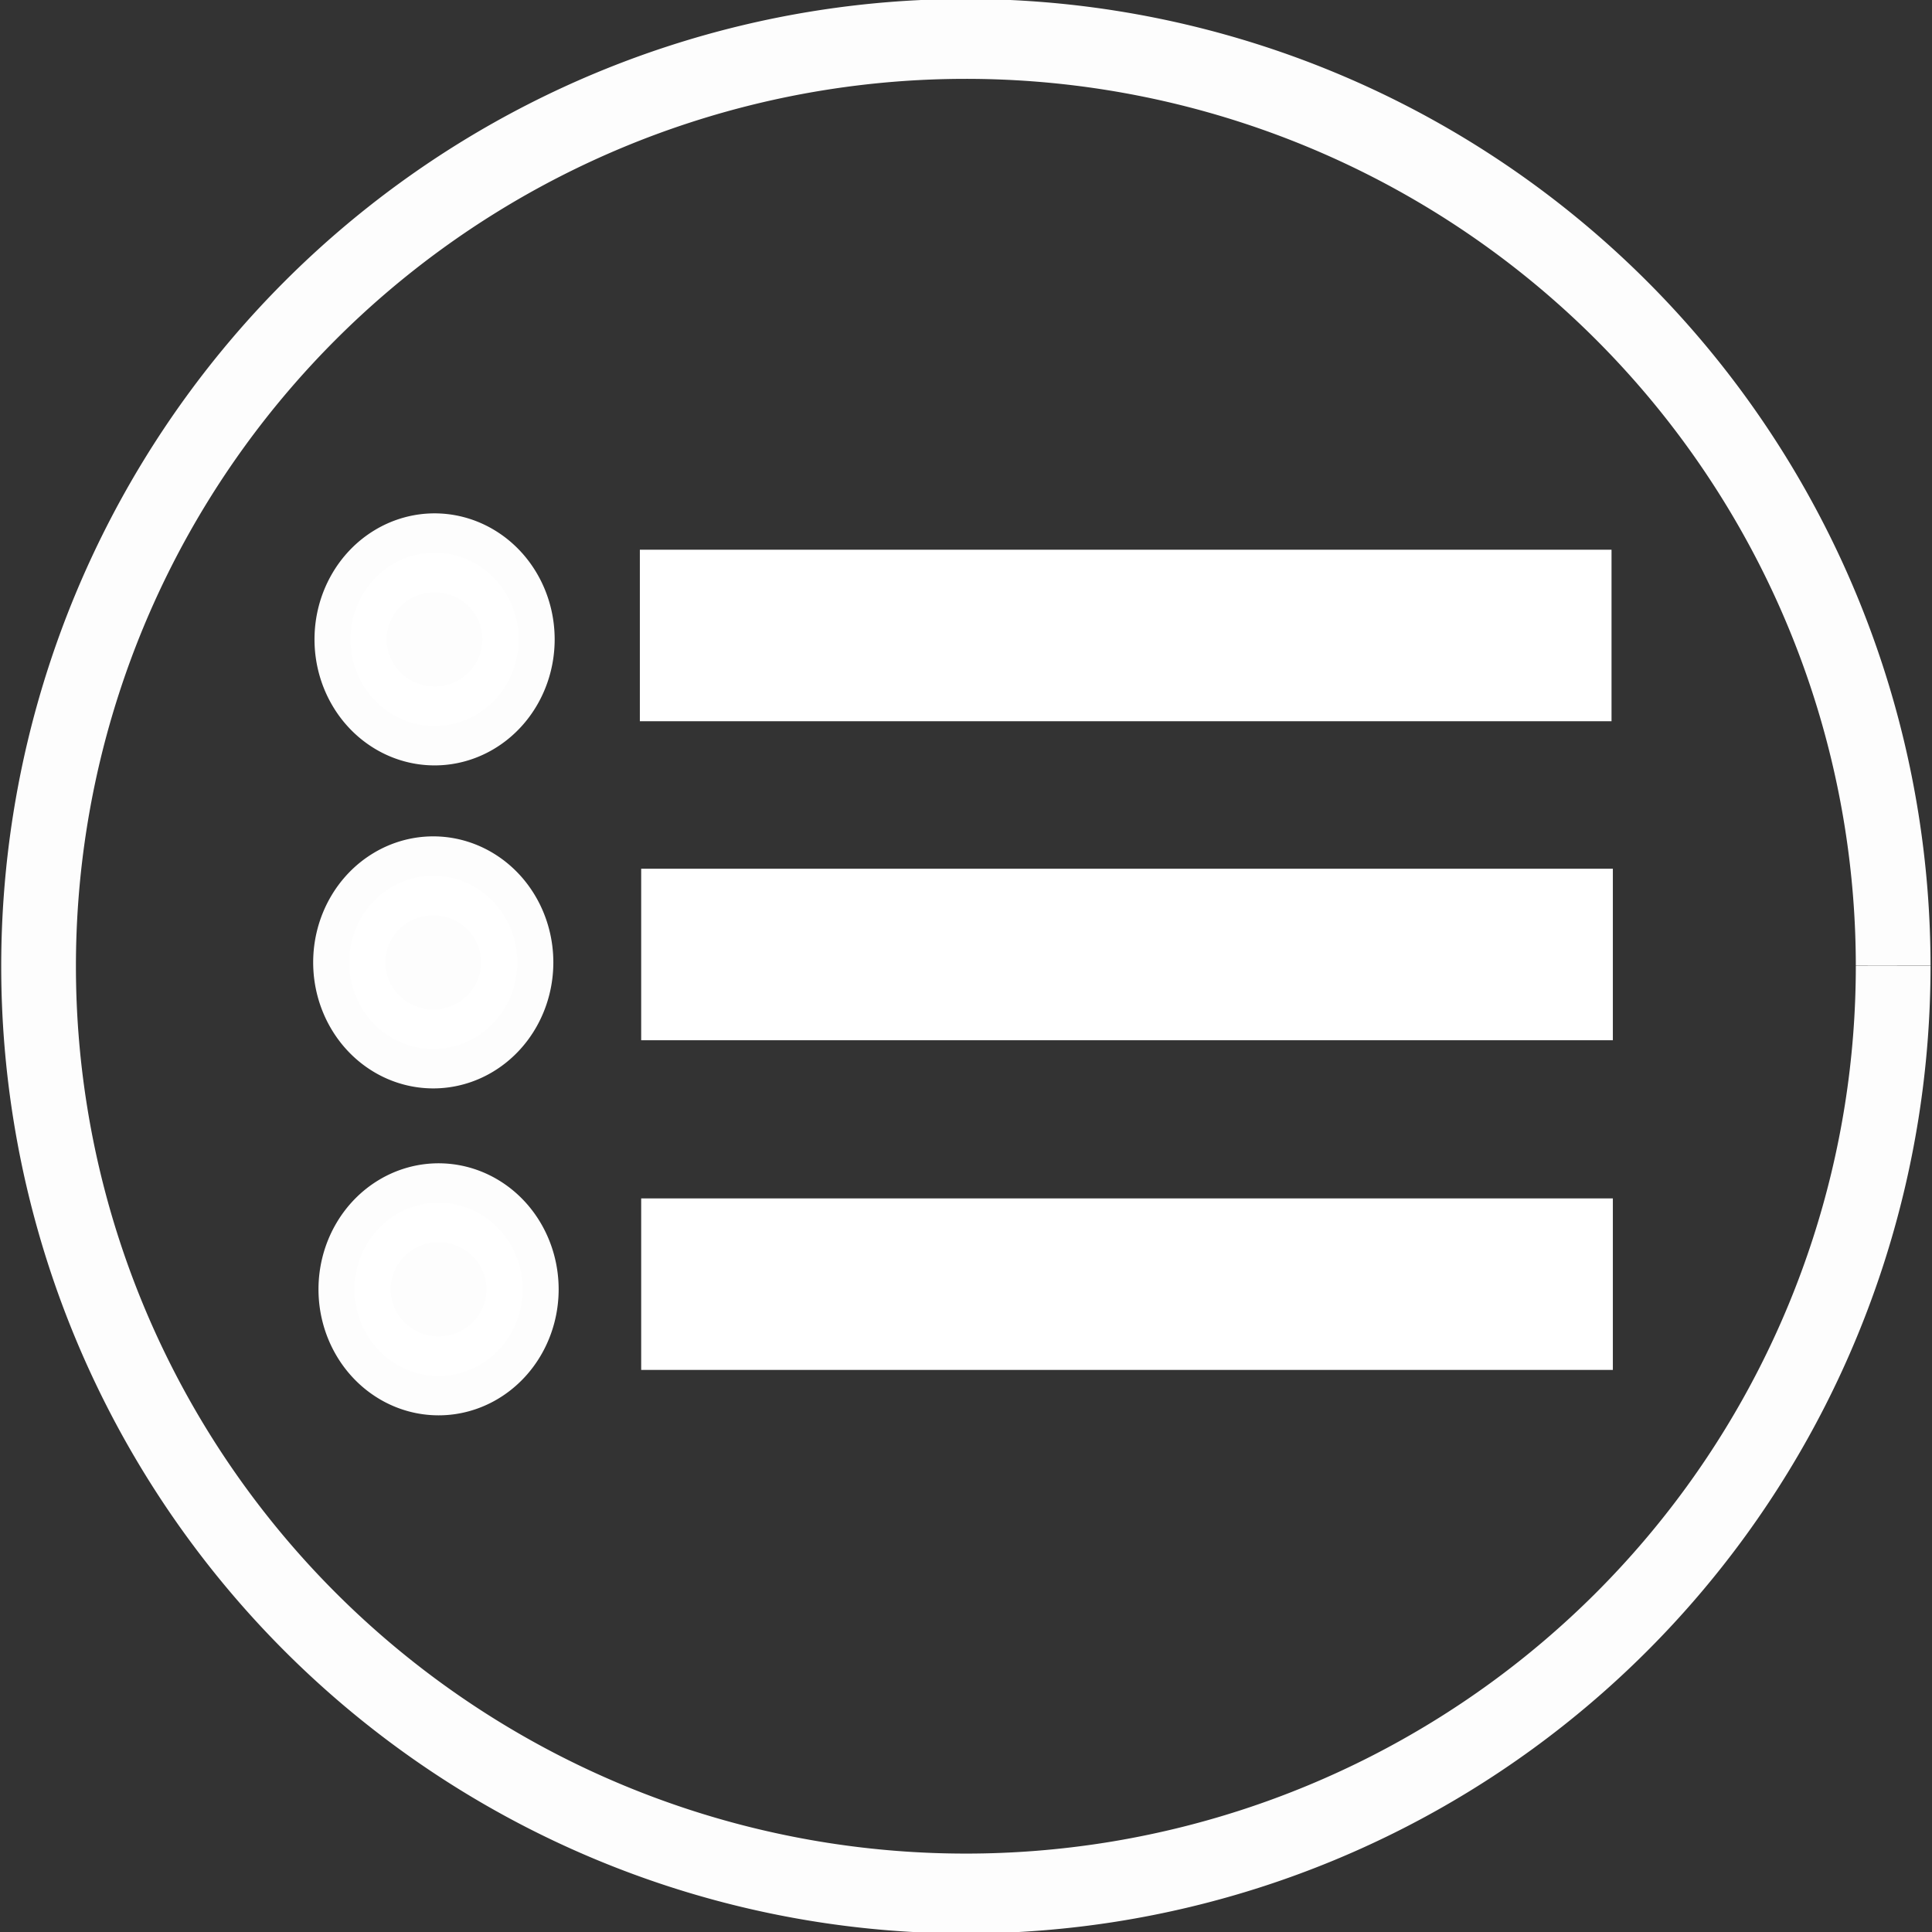
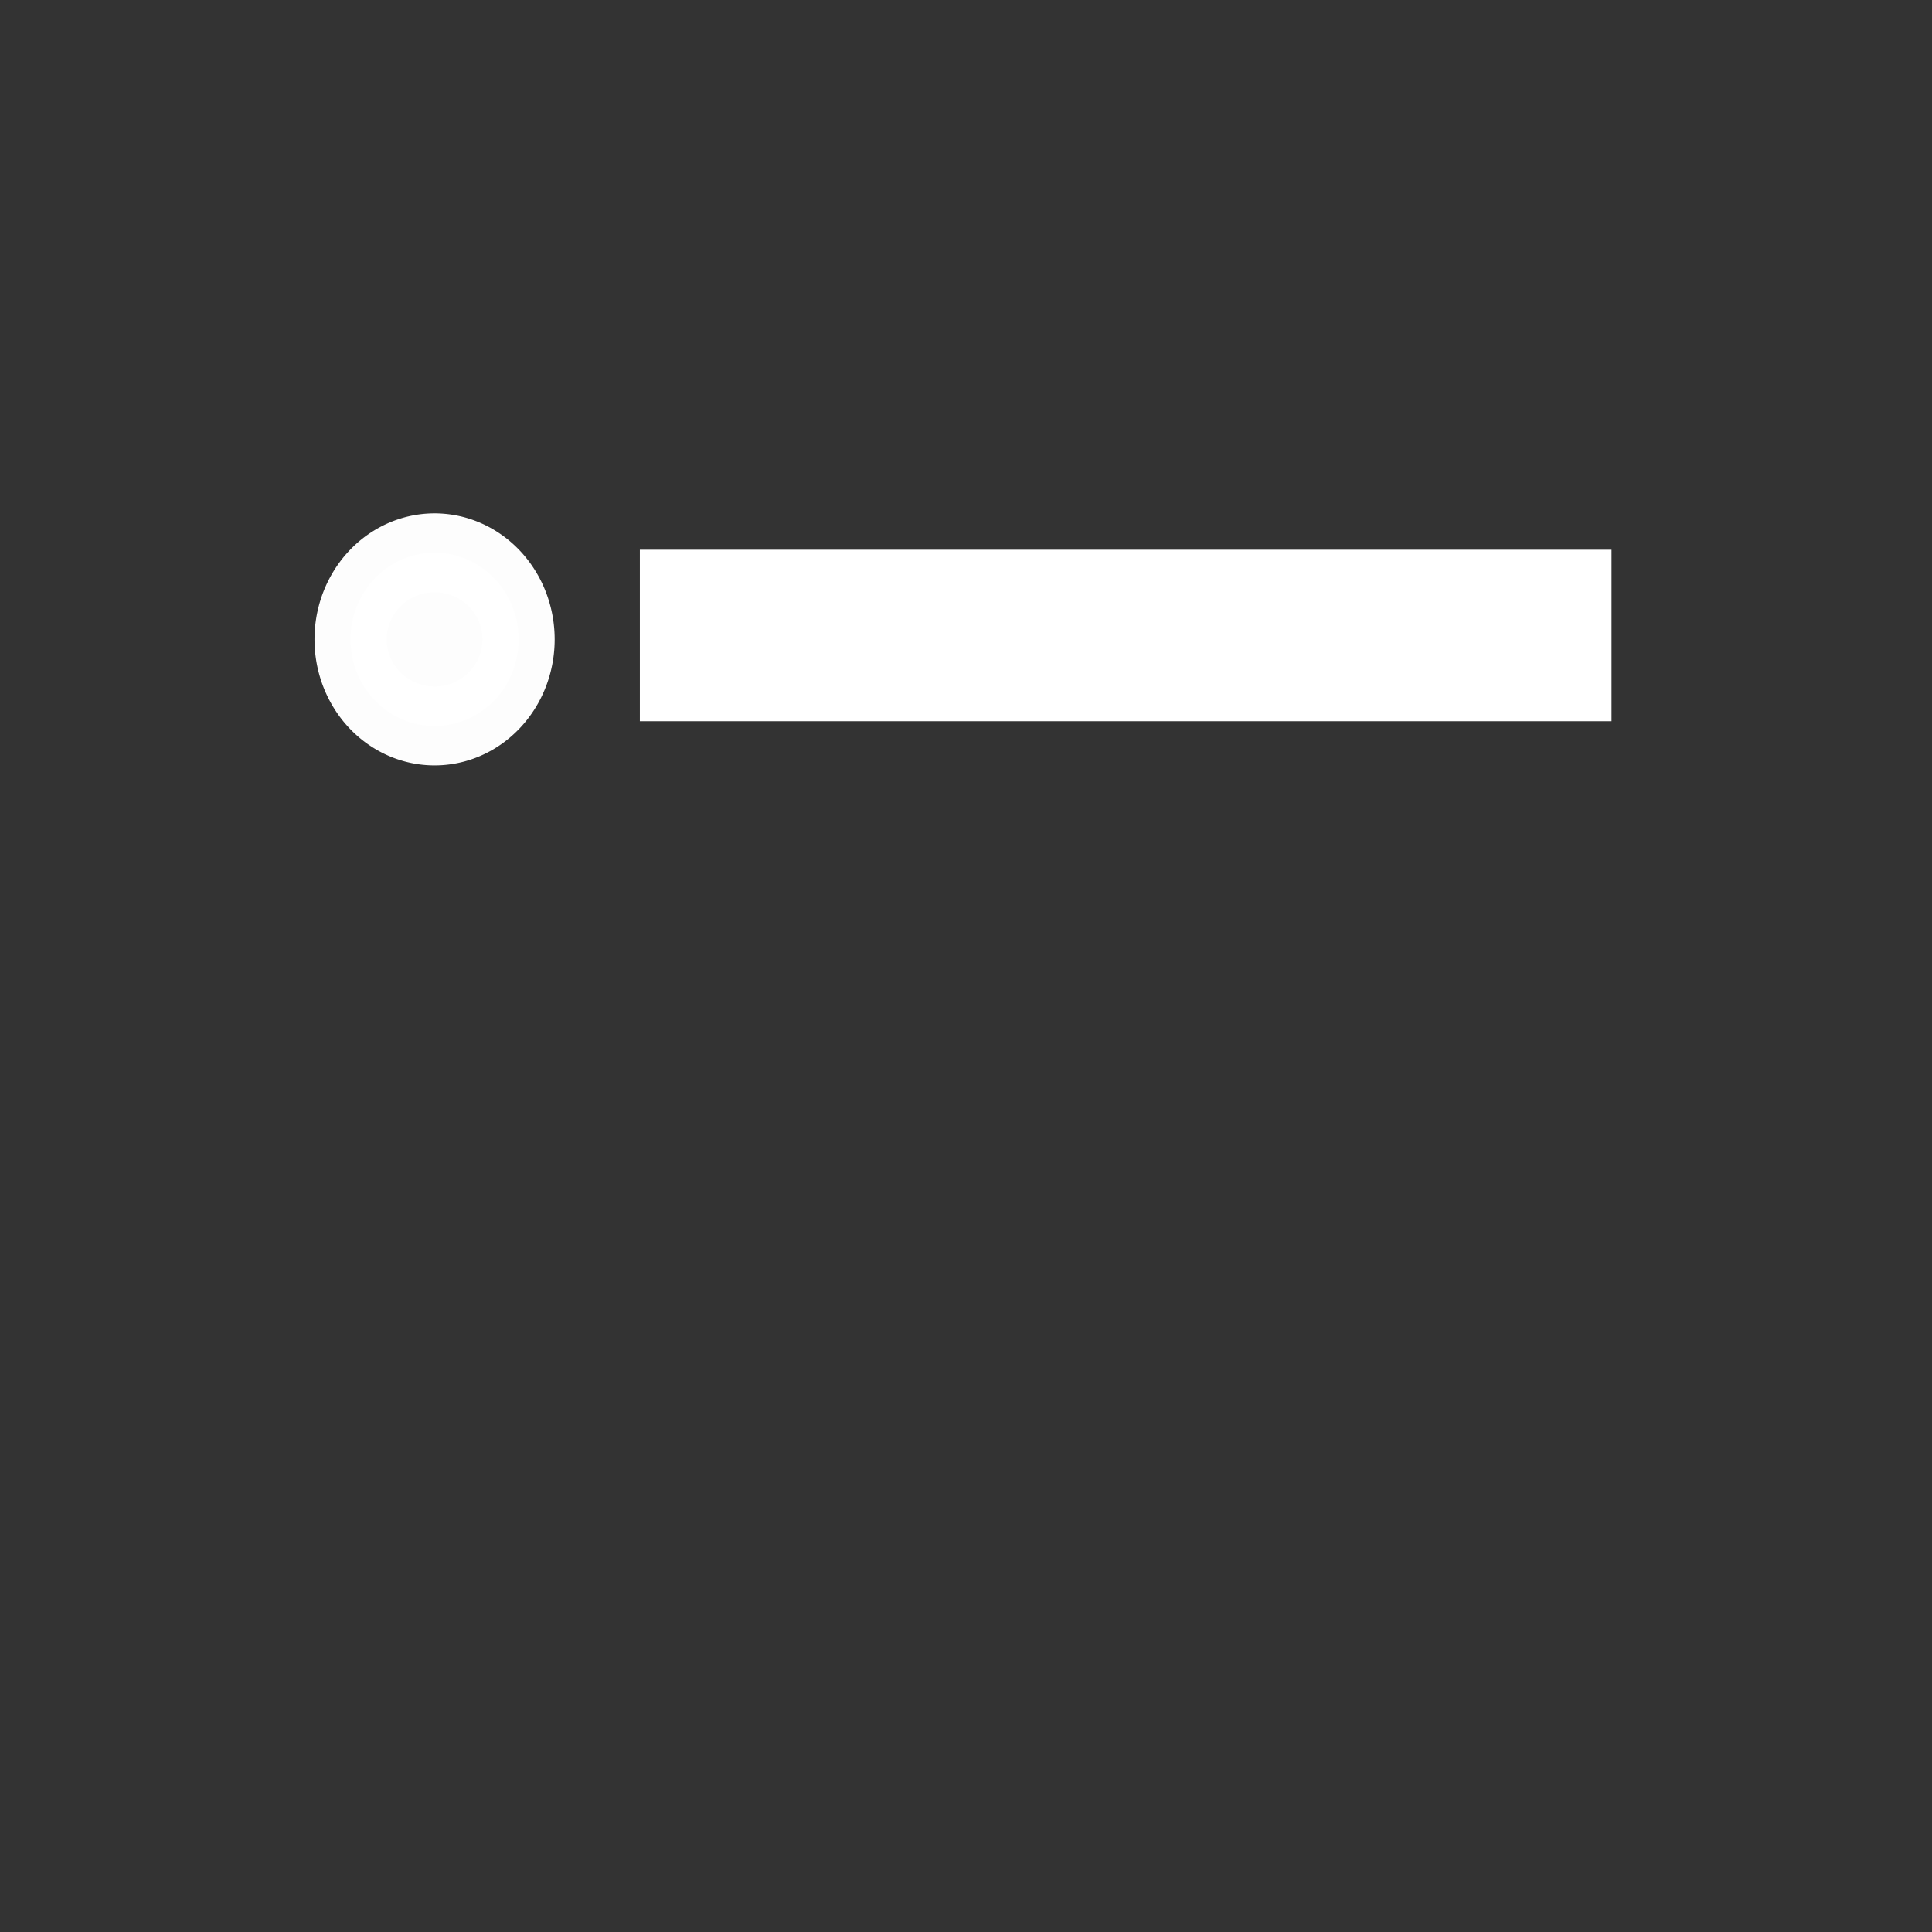
<svg xmlns="http://www.w3.org/2000/svg" version="1.1" width="24" height="24" id="svg2985">
  <rect width="100%" height="100%" fill="#333333" stroke="none" />
  <defs id="defs2989" />
  <g transform="matrix(0.75,0,0,0.75,9.4940512e-8,-8e-7)" id="g3007">
-     <path d="m 22.792,16.059 a 8.105,7.581 0 1 1 -1e-6,-0.002" transform="matrix(1.895,0,0,2.026,-11.834,-16.537)" id="path2995" style="opacity:0.99;fill:none;stroke:#ffffff;stroke-width:0.653;stroke-miterlimit:4;stroke-opacity:1;stroke-dasharray:none" />
    <path d="m 6.582,7.545 a 1.163,1.097 0 1 1 0,-2.7e-4" transform="matrix(1.196,0,0,1.307,0.717,0.729)" id="path3765" style="opacity:0.99;fill:#ffffff;fill-opacity:1;stroke:#ffffff;stroke-width:1;stroke-linecap:round;stroke-linejoin:round;stroke-miterlimit:4;stroke-opacity:1;stroke-dasharray:none;stroke-dashoffset:0" />
-     <path d="m 6.582,7.545 a 1.163,1.097 0 1 1 0,-2.7e-4" transform="matrix(1.196,0,0,1.307,0.783,11.494)" id="path3765-1" style="opacity:0.99;fill:#ffffff;fill-opacity:1;stroke:#ffffff;stroke-width:1;stroke-linecap:round;stroke-linejoin:round;stroke-miterlimit:4;stroke-opacity:1;stroke-dasharray:none;stroke-dashoffset:0" />
-     <path d="m 6.582,7.545 a 1.163,1.097 0 1 1 0,-2.7e-4" transform="matrix(1.196,0,0,1.307,0.695,6.079)" id="path3765-7" style="opacity:0.99;fill:#ffffff;fill-opacity:1;stroke:#ffffff;stroke-width:1;stroke-linecap:round;stroke-linejoin:round;stroke-miterlimit:4;stroke-opacity:1;stroke-dasharray:none;stroke-dashoffset:0" />
    <rect width="14.958" height="1.705" x="11.166" y="9.673" id="rect3792" style="fill:#ffffff;fill-opacity:1;fill-rule:nonzero;stroke:#ffffff;stroke-width:1.136;stroke-linecap:round;stroke-linejoin:miter;stroke-miterlimit:4;stroke-opacity:1;stroke-dasharray:none;stroke-dashoffset:0" />
-     <rect width="14.958" height="1.705" x="11.188" y="20.417" id="rect3792-1" style="fill:#ffffff;fill-opacity:1;fill-rule:nonzero;stroke:#ffffff;stroke-width:1.136;stroke-linecap:round;stroke-linejoin:miter;stroke-miterlimit:4;stroke-opacity:1;stroke-dasharray:none;stroke-dashoffset:0" />
-     <rect width="14.958" height="1.705" x="11.188" y="14.957" id="rect3792-3" style="fill:#ffffff;fill-opacity:1;fill-rule:nonzero;stroke:#ffffff;stroke-width:1.136;stroke-linecap:round;stroke-linejoin:miter;stroke-miterlimit:4;stroke-opacity:1;stroke-dasharray:none;stroke-dashoffset:0" />
  </g>
</svg>